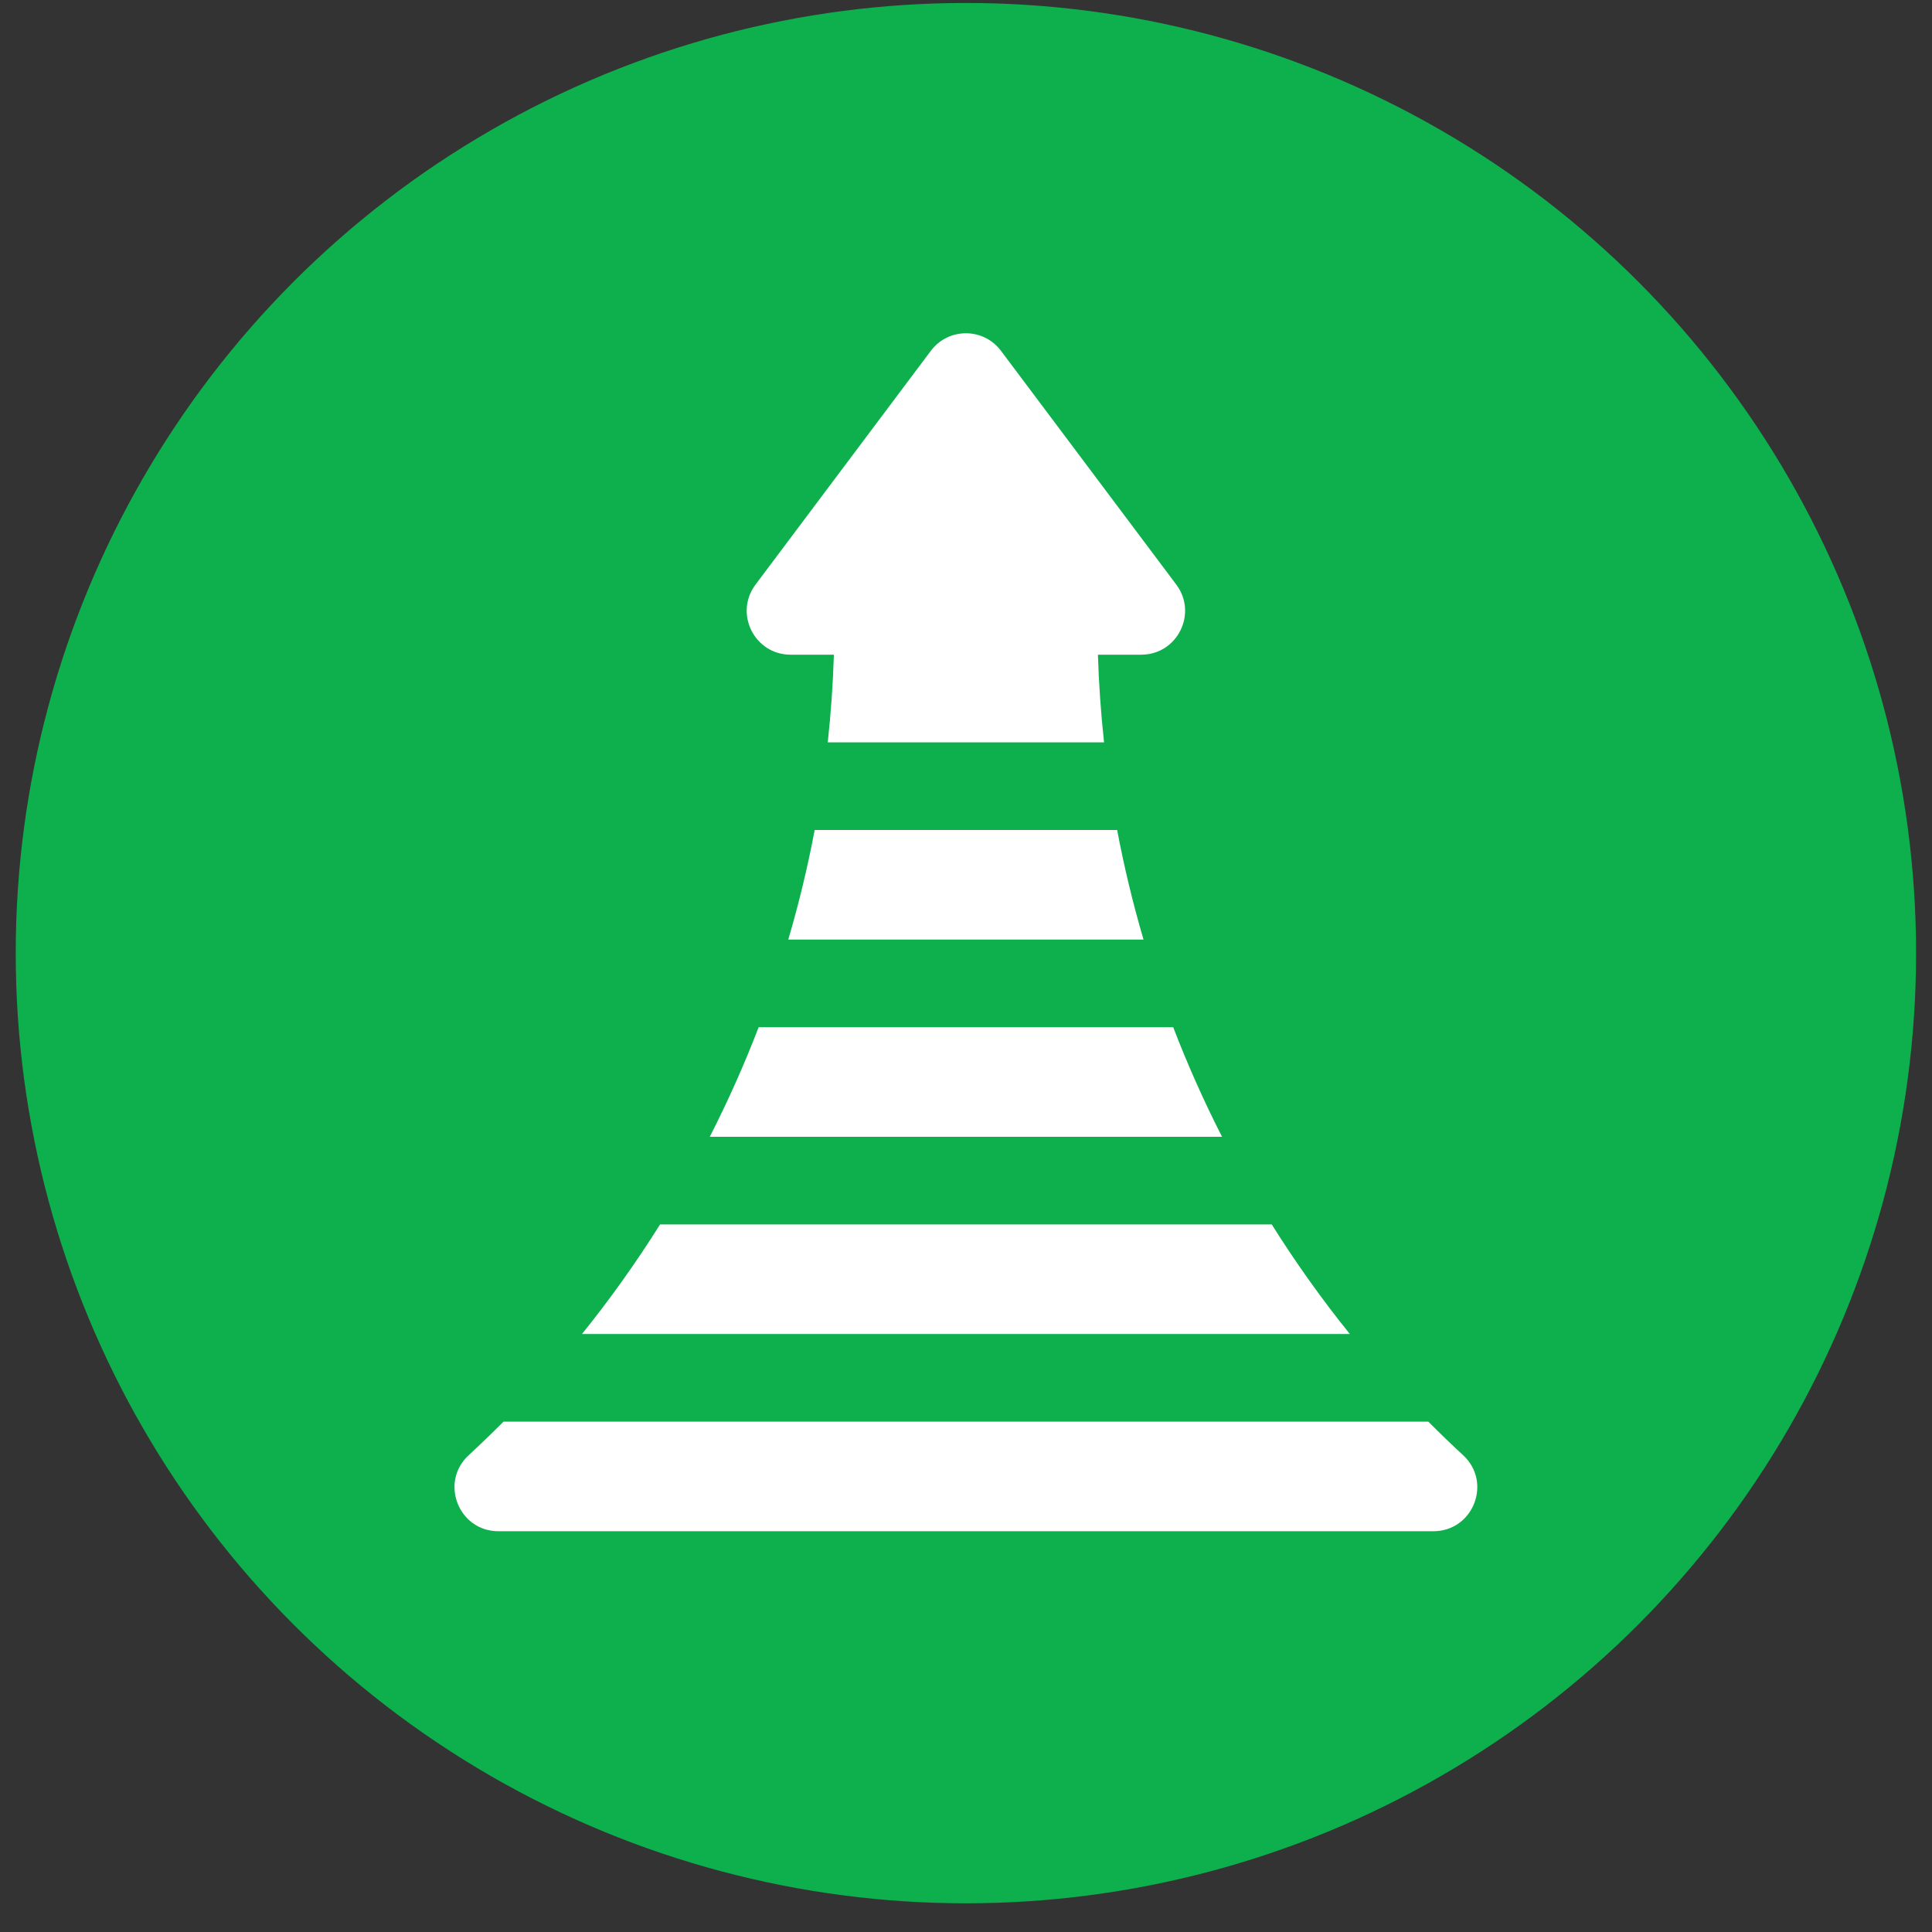
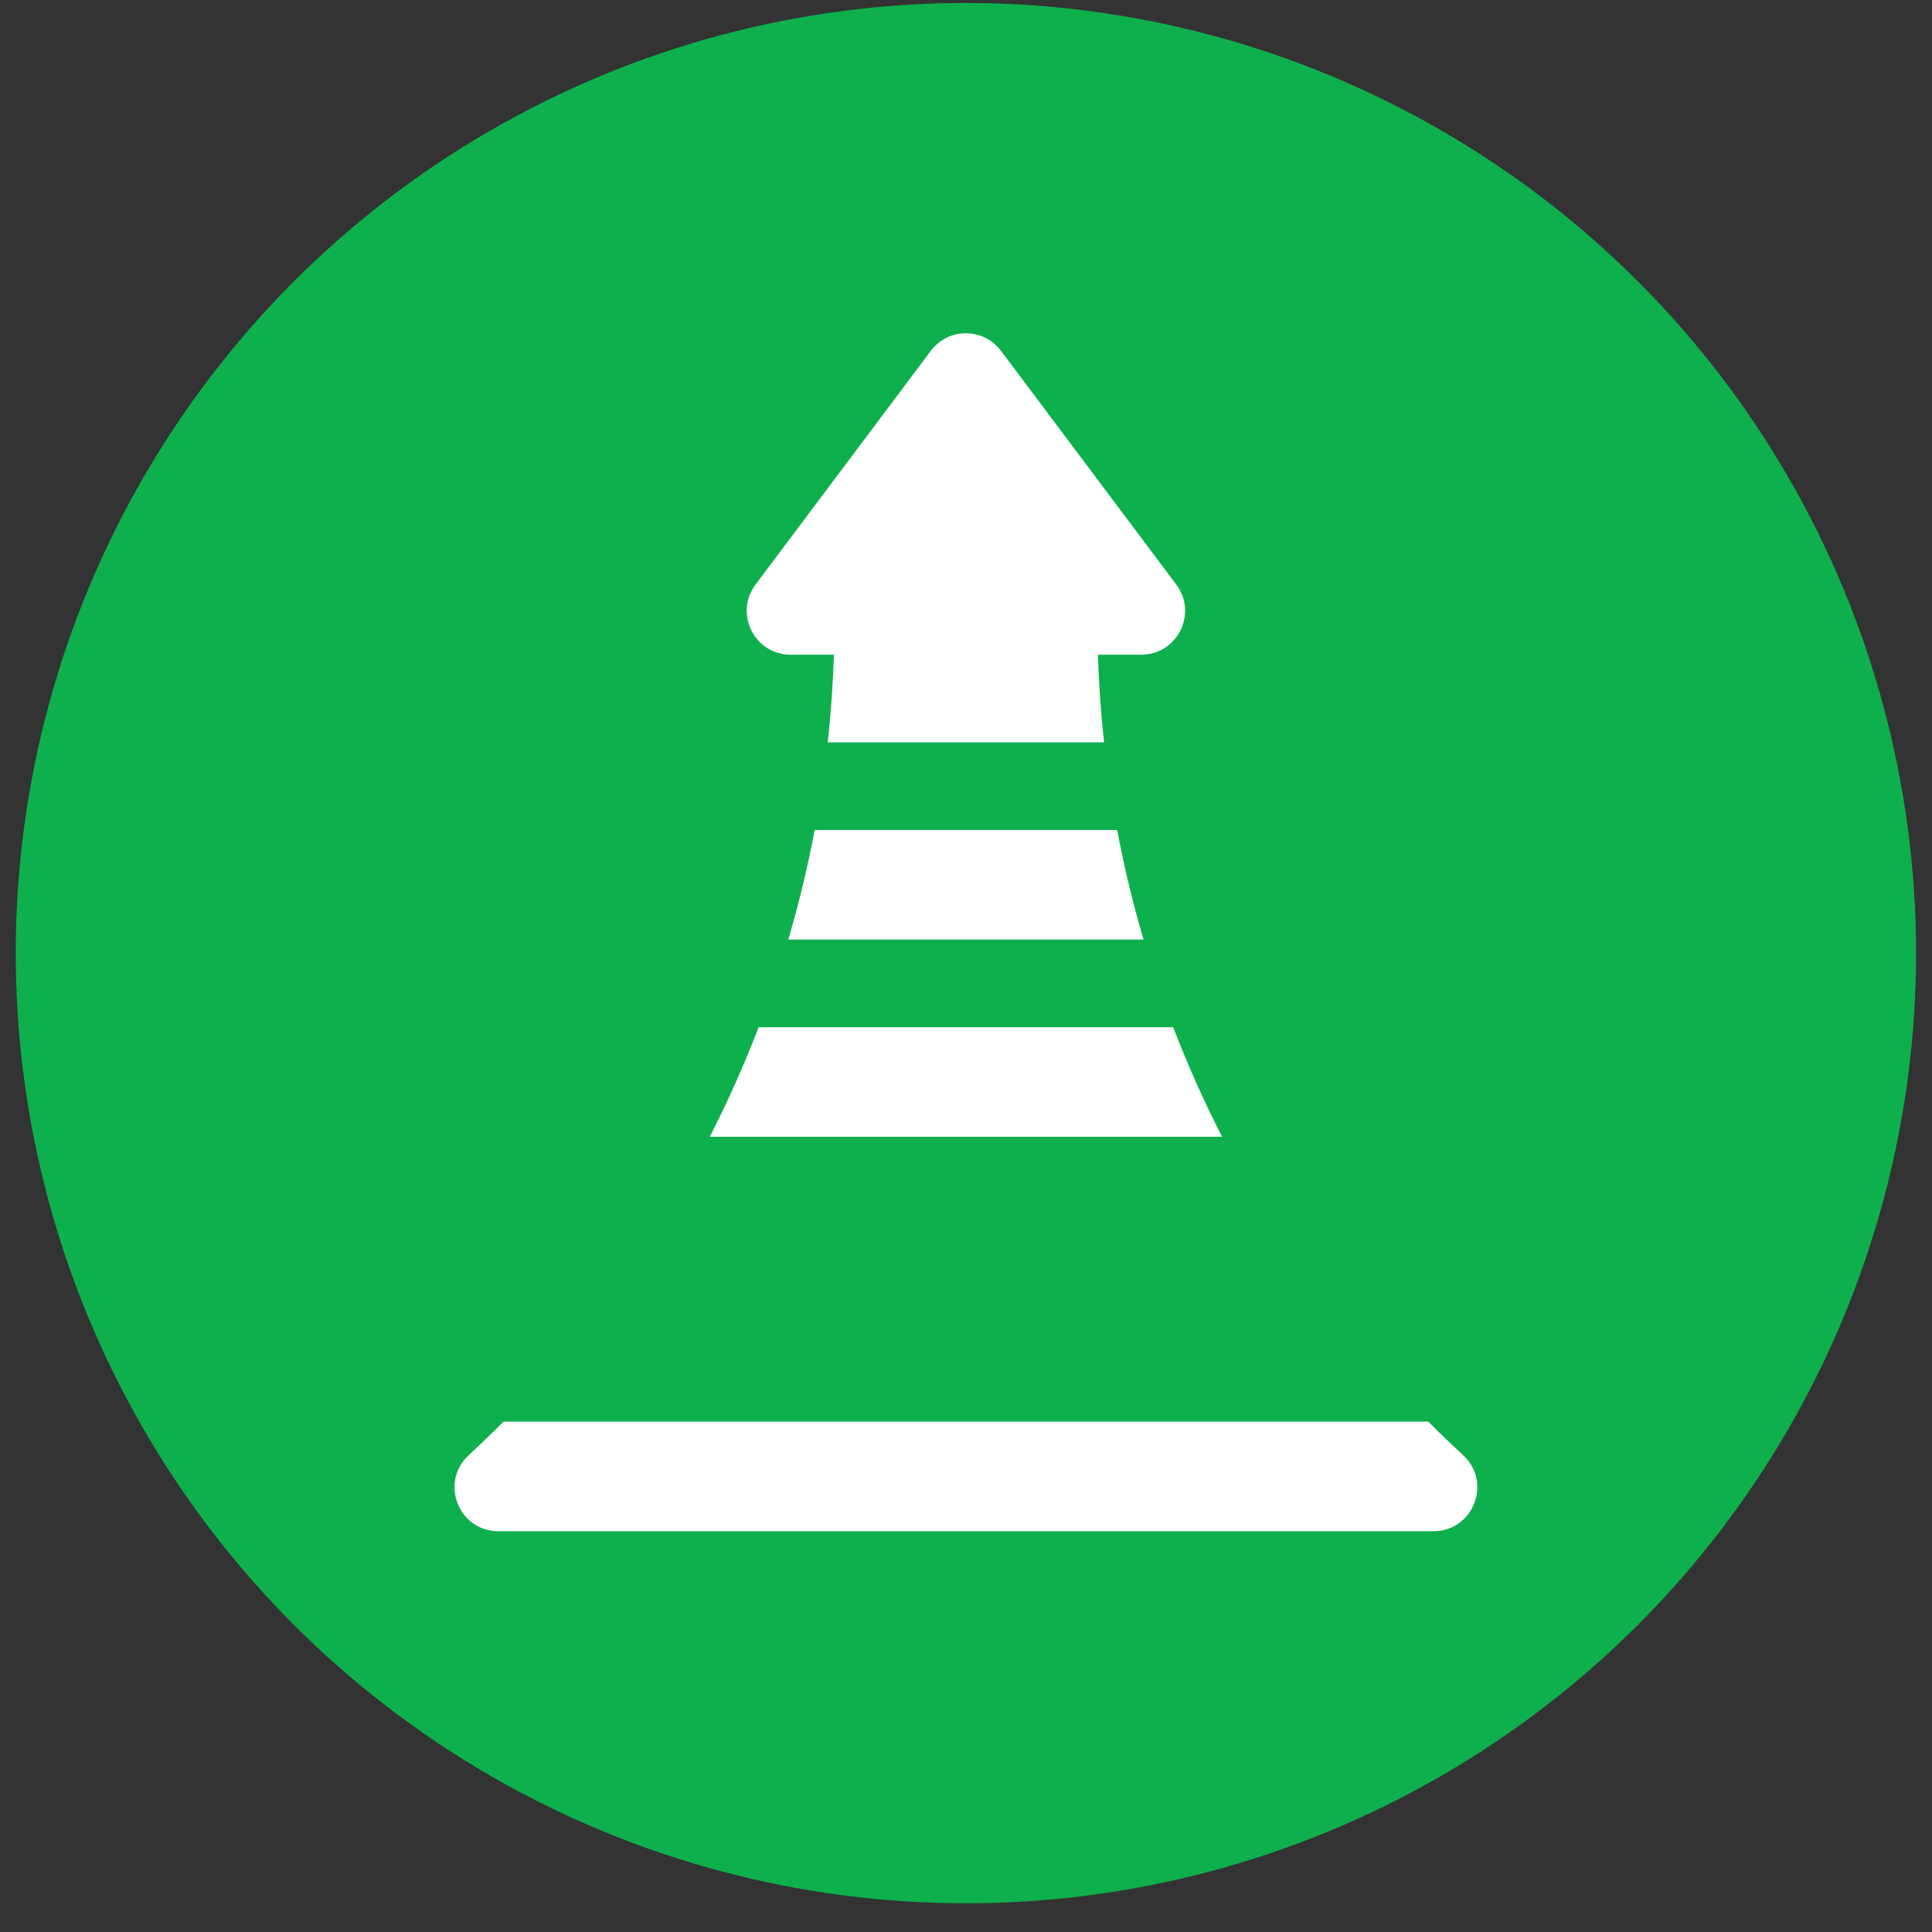
<svg xmlns="http://www.w3.org/2000/svg" width="61" height="61" viewBox="0 0 61 61" fill="none">
  <rect x="0" y="0" width="61" height="61" fill="#333333" stroke="none" />
  <circle cx="30.497" cy="30.094" r="30" fill="#0DB04D" />
-   <path d="M42.619 42.119C41.728 41.014 40.905 39.858 40.154 38.66H20.84C20.089 39.858 19.266 41.014 18.375 42.119H42.619Z" fill="white" />
  <path d="M25.722 26.206C25.502 27.374 25.223 28.529 24.889 29.665H36.105C35.771 28.529 35.493 27.374 35.272 26.206H25.722Z" fill="white" />
  <path d="M24.962 20.671H26.329C26.3 21.598 26.235 22.521 26.135 23.438H34.859C34.759 22.521 34.694 21.598 34.665 20.671H36.032C37.172 20.671 37.823 19.369 37.139 18.457L31.604 11.076C31.05 10.338 29.944 10.338 29.39 11.076L23.855 18.457C23.171 19.369 23.822 20.671 24.962 20.671Z" fill="white" />
  <path d="M37.042 32.433H23.953C23.5 33.612 22.984 34.767 22.41 35.892H38.584C38.01 34.767 37.495 33.612 37.042 32.433Z" fill="white" />
  <path d="M46.196 45.946C45.822 45.6 45.456 45.247 45.098 44.887H15.896C15.538 45.247 15.172 45.6 14.798 45.946C13.872 46.8 14.477 48.346 15.737 48.346H45.257C46.517 48.346 47.121 46.8 46.196 45.946Z" fill="white" />
</svg>